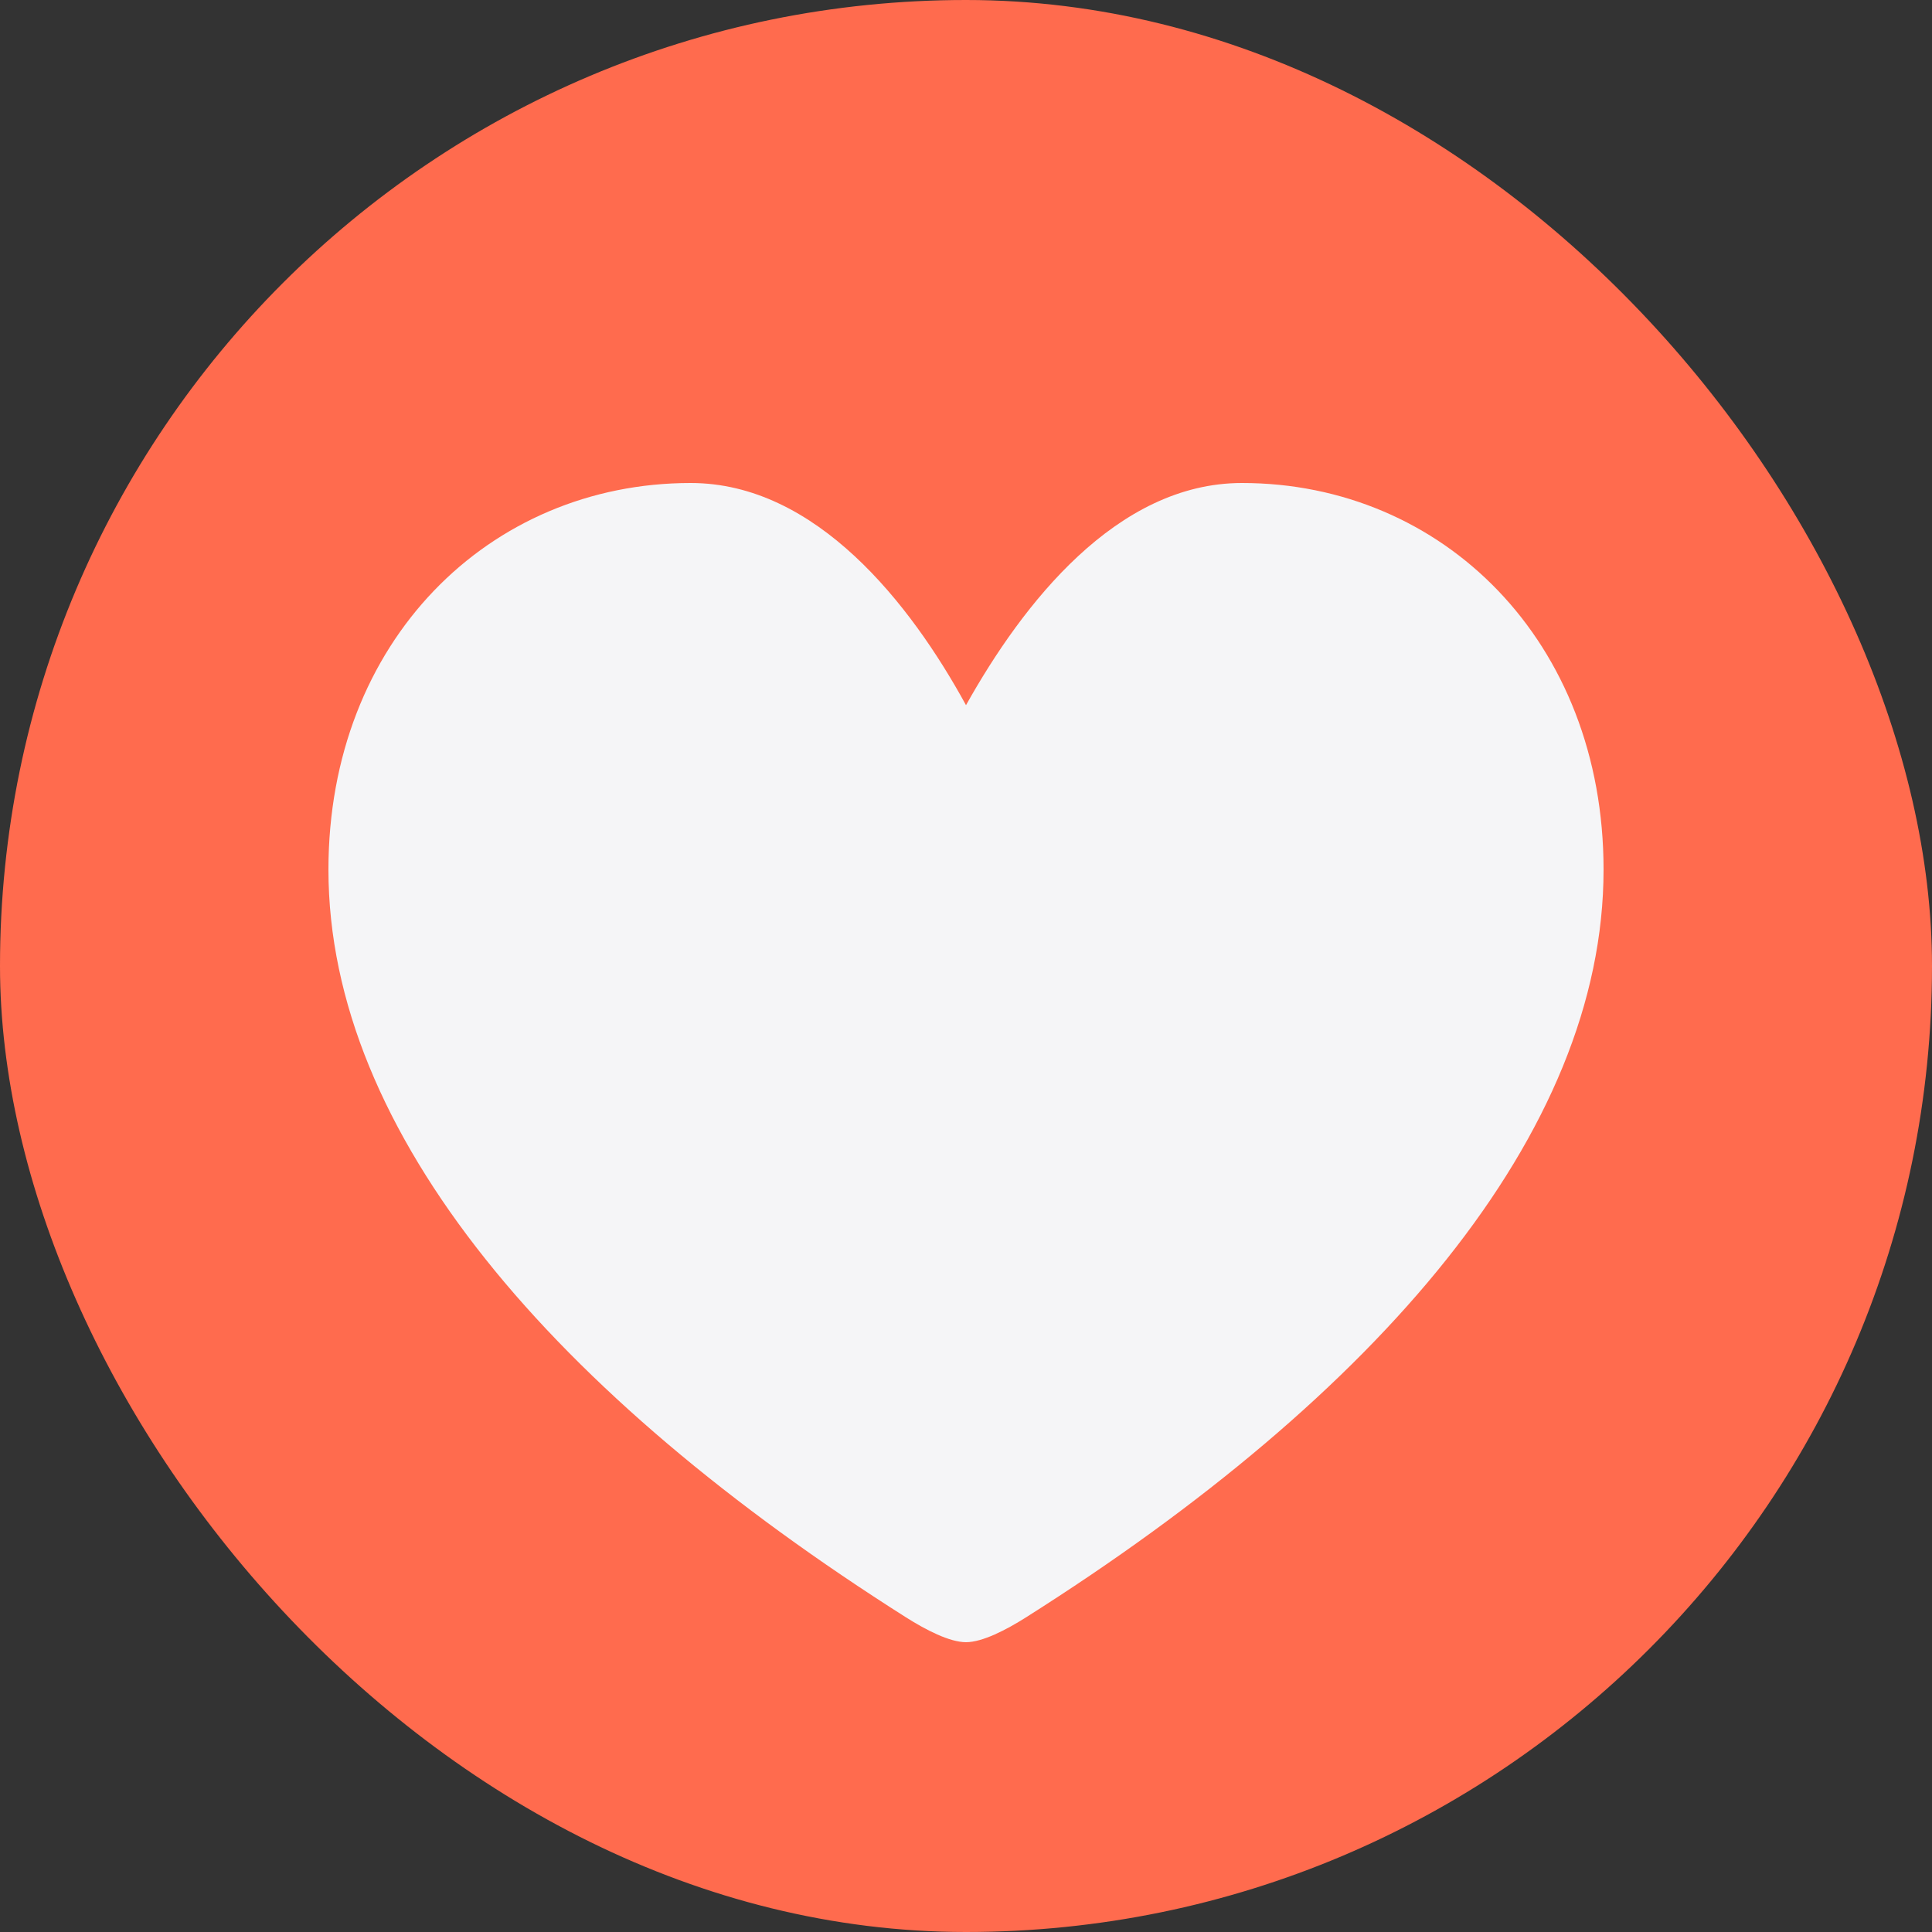
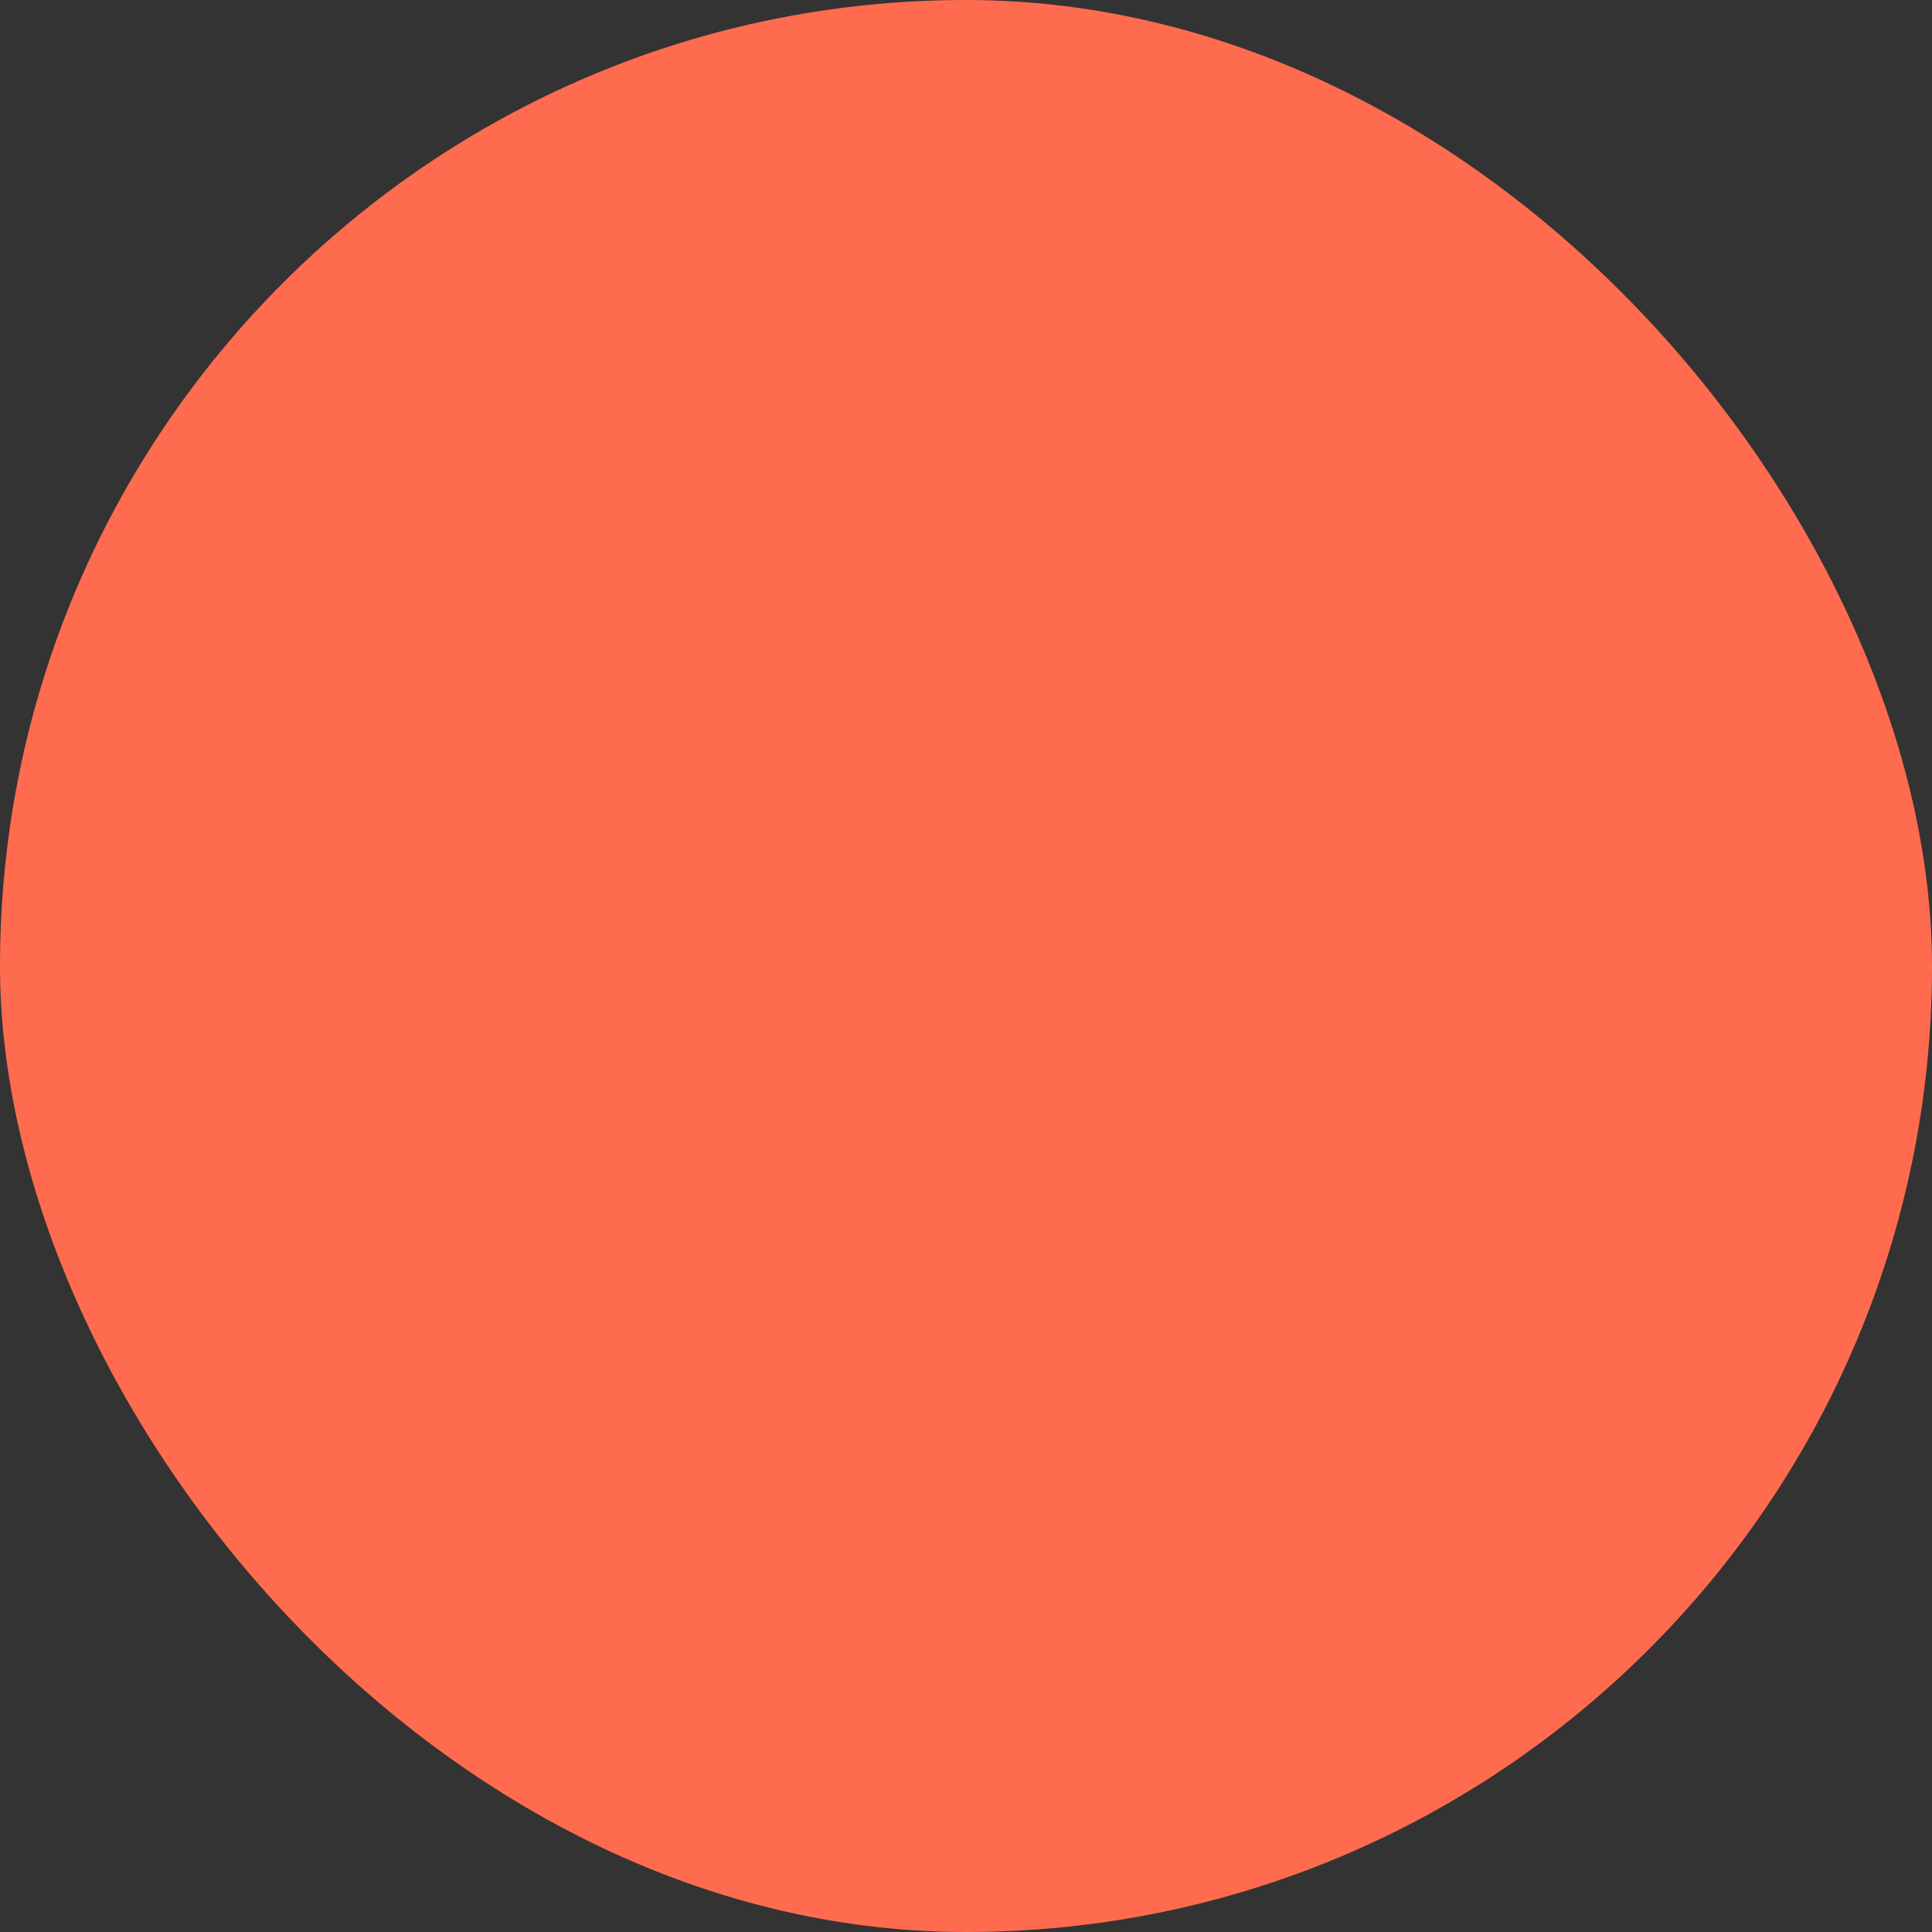
<svg xmlns="http://www.w3.org/2000/svg" width="100" height="100" viewBox="0 0 100 100" fill="none">
  <rect x="0" y="0" width="100" height="100" fill="#333333" stroke="none" />
  <rect width="100" height="100" rx="50" fill="#FF6B4E" />
-   <path d="M50 85C50.848 85 52.087 84.36 53.098 83.719C71.326 72.193 83 58.682 83 45.011C83 33.196 74.685 25 64.283 25C57.794 25 52.935 31.249 50 36.5C47.13 31.249 42.239 25 35.75 25C25.315 25 17 33.196 17 45.011C17 58.682 28.706 72.193 46.902 83.719C47.913 84.36 49.152 85 50 85Z" fill="#F5F5F7" />
</svg>